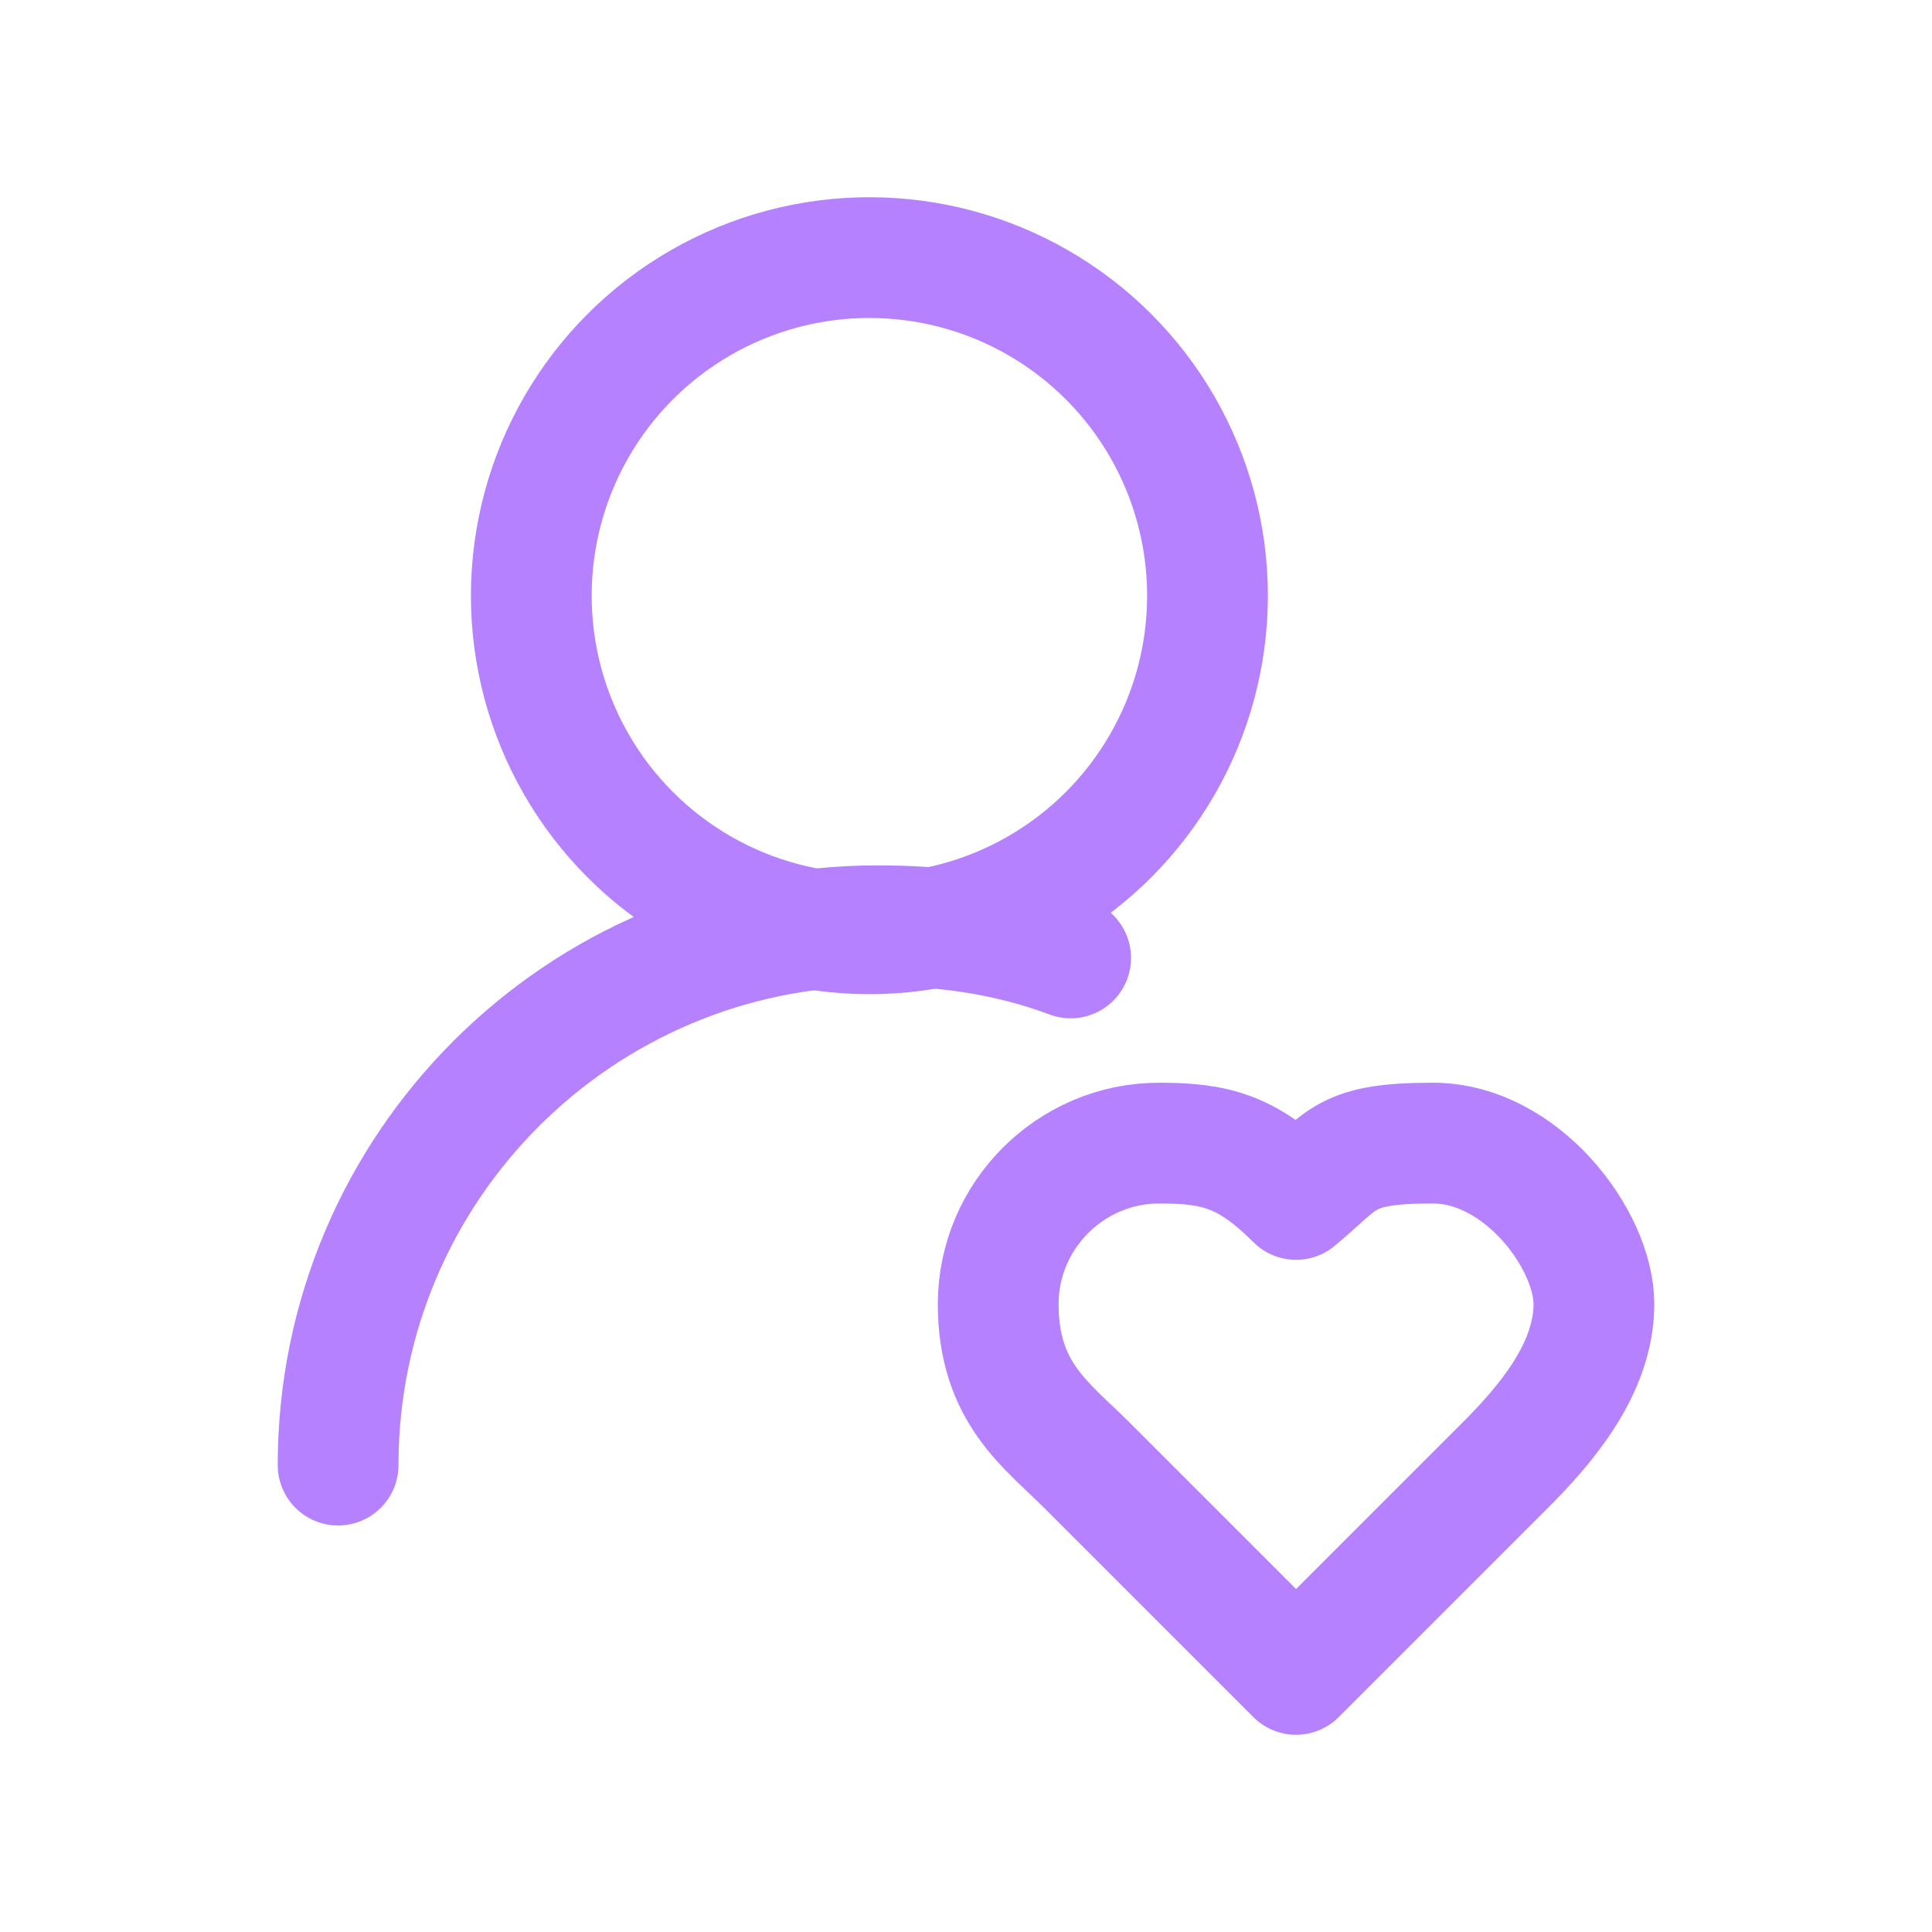
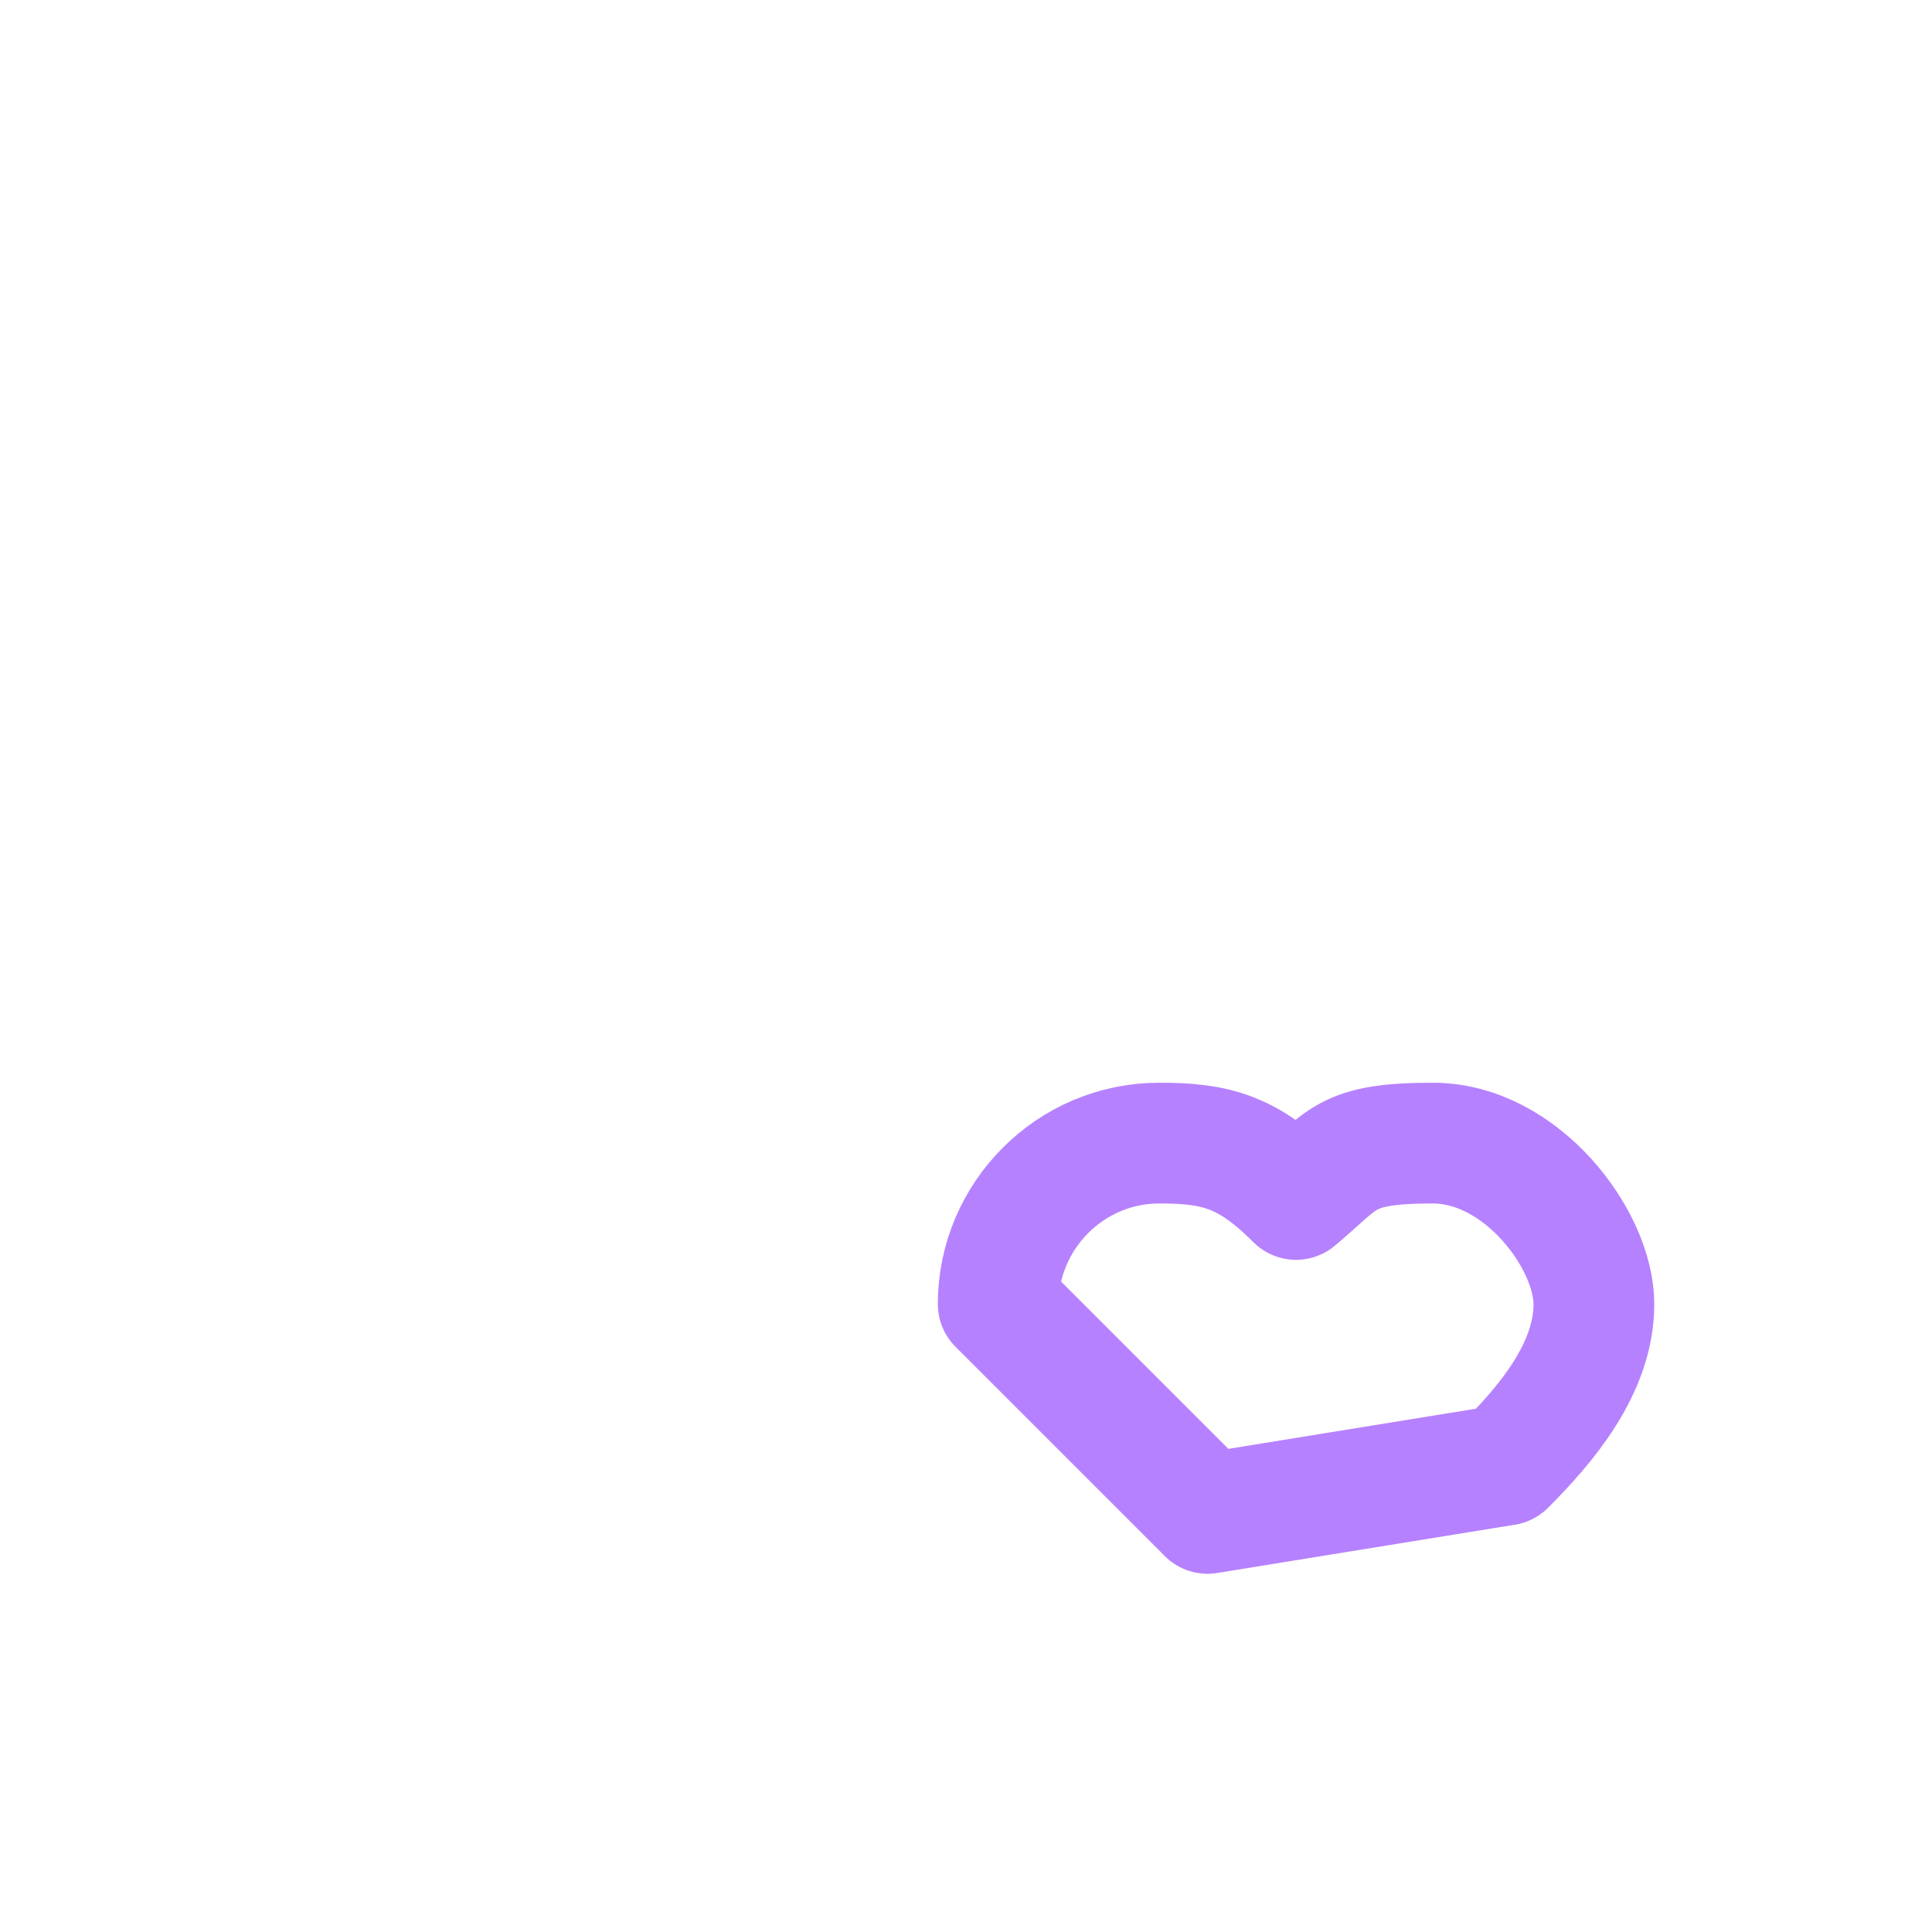
<svg xmlns="http://www.w3.org/2000/svg" viewBox="0 0 24 24" height="24" width="24">
  <g fill="none" stroke="#b681ff" stroke-linecap="round" stroke-linejoin="round" stroke-width="1.5">
-     <path d="m4.2 18.2c0-3.7 3-6.7 6.7-6.7.8 0 1.6.1 2.4.4" />
-     <circle cx="10.8" cy="7.4" r="4.2" />
-     <path d="m18.7 18.2c.5-.5 1.1-1.2 1.1-2s-.9-2-2-2-1.1.2-1.7.7c-.6-.6-1-.7-1.7-.7-1.1 0-2 .9-2 2s.6 1.5 1.1 2l2.6 2.6z" />
+     <path d="m18.7 18.2c.5-.5 1.1-1.2 1.1-2s-.9-2-2-2-1.1.2-1.7.7c-.6-.6-1-.7-1.7-.7-1.1 0-2 .9-2 2l2.6 2.6z" />
  </g>
</svg>